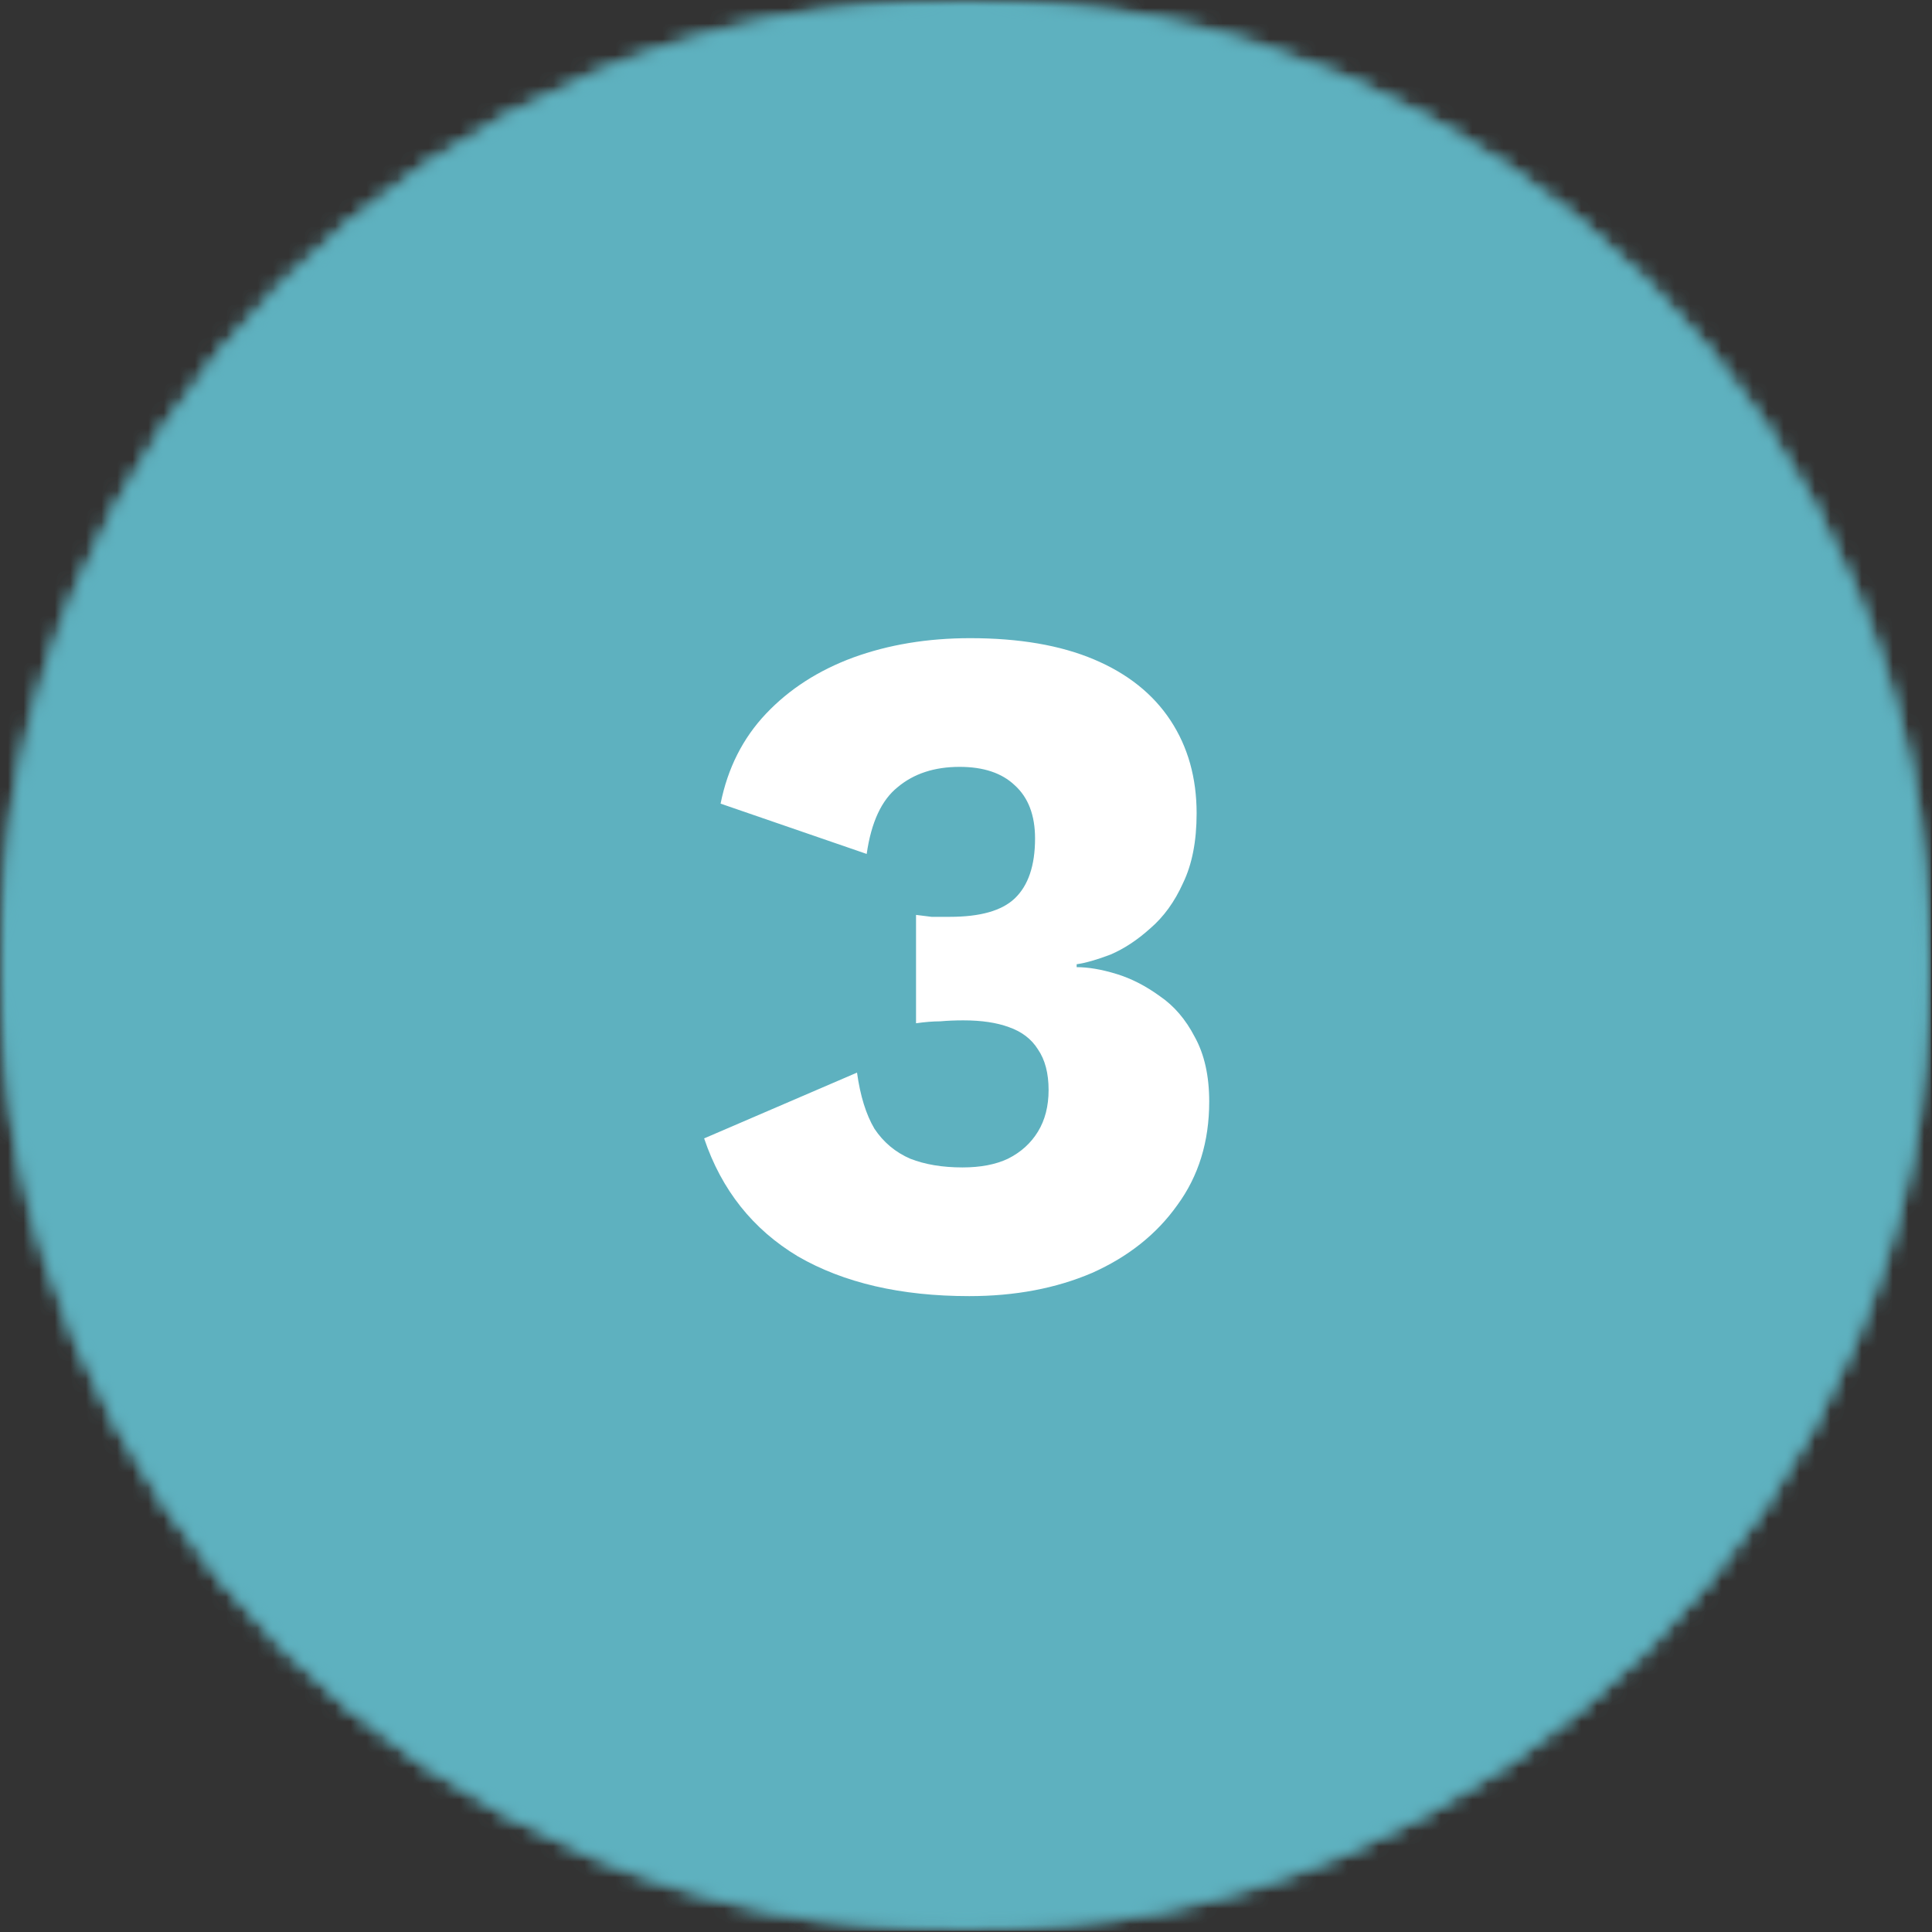
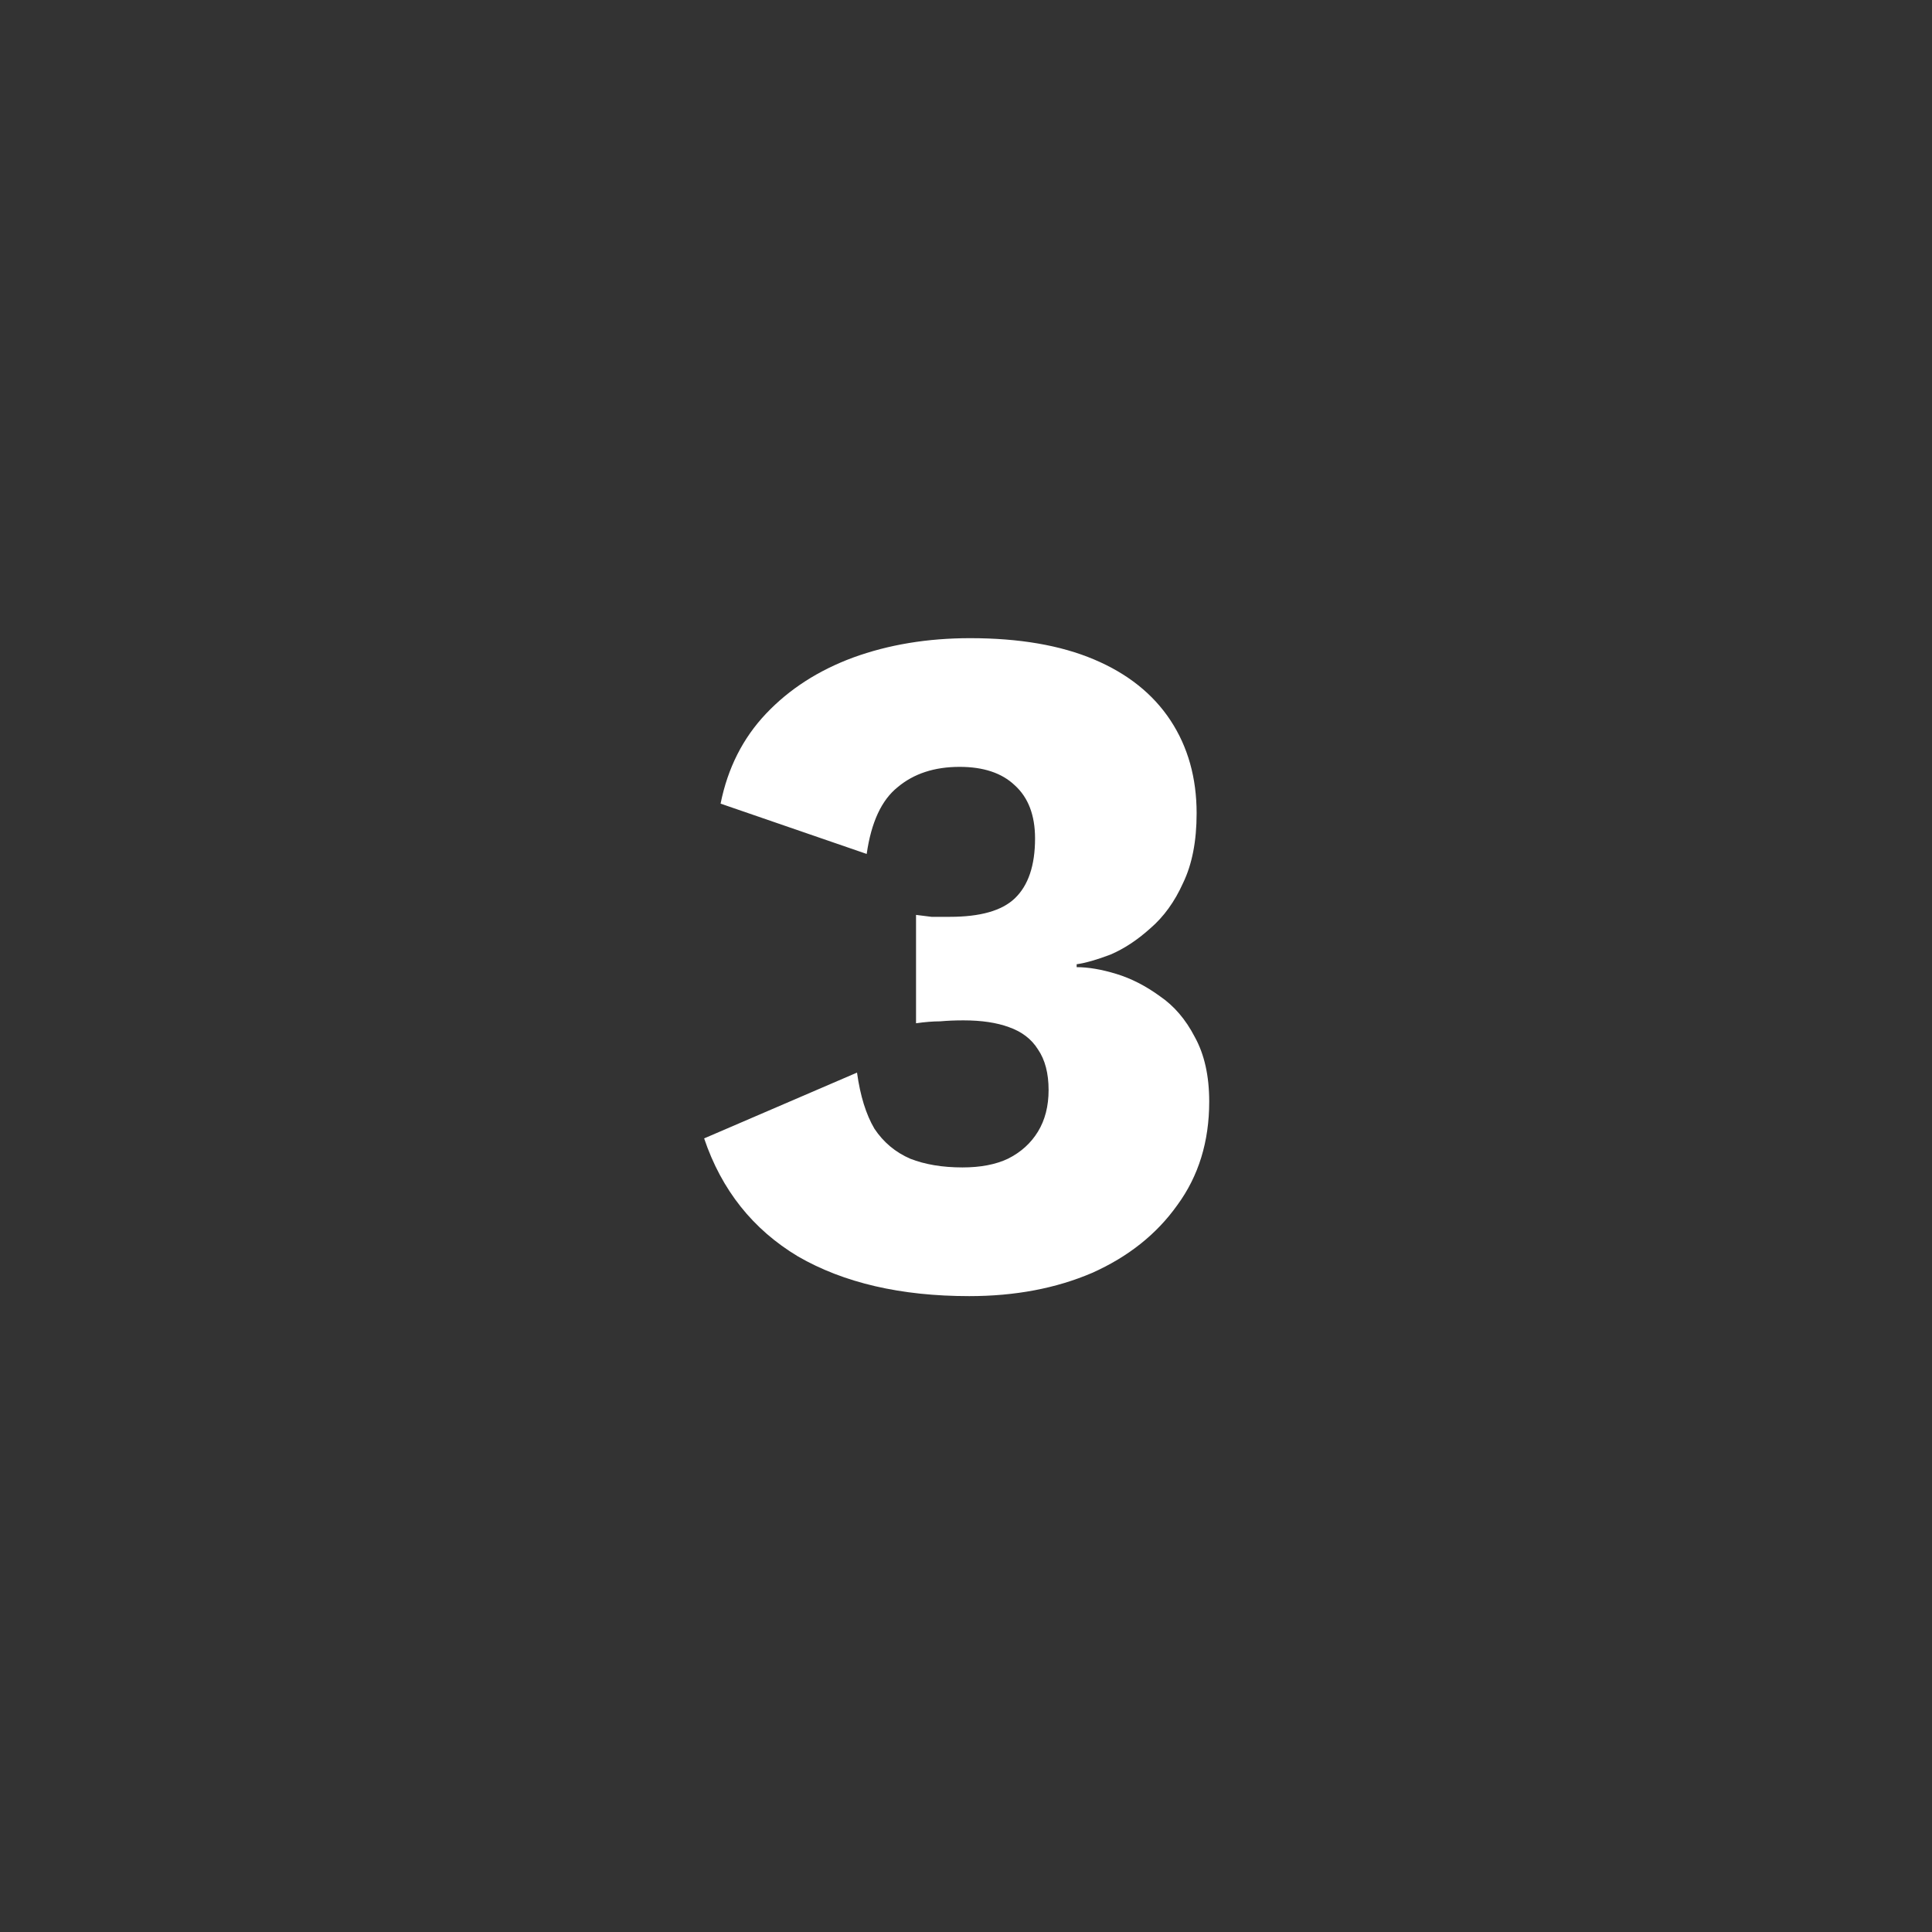
<svg xmlns="http://www.w3.org/2000/svg" width="124" height="124" viewBox="0 0 124 124" fill="none">
  <rect x="0" y="0" width="124" height="124" fill="#333333" stroke="none" />
  <g clip-path="url(#clip0_17_42)">
    <mask id="mask0_17_42" style="mask-type:luminance" maskUnits="userSpaceOnUse" x="0" y="0" width="124" height="124">
-       <path d="M0 0H123.927V123.927H0V0Z" fill="white" />
-     </mask>
+       </mask>
    <g mask="url(#mask0_17_42)">
      <mask id="mask1_17_42" style="mask-type:luminance" maskUnits="userSpaceOnUse" x="0" y="0" width="124" height="124">
-         <path d="M61.964 0C27.745 0 0 27.745 0 61.964C0 96.188 27.745 123.927 61.964 123.927C96.188 123.927 123.927 96.188 123.927 61.964C123.927 27.745 96.188 0 61.964 0Z" fill="white" />
-       </mask>
+         </mask>
      <g mask="url(#mask1_17_42)">
        <path d="M0 0H123.927V123.927H0V0Z" fill="#5EB1BF" />
      </g>
    </g>
    <mask id="mask2_17_42" style="mask-type:luminance" maskUnits="userSpaceOnUse" x="0" y="0" width="124" height="124">
-       <path d="M0 0H123.927V123.927H0V0Z" fill="white" />
-     </mask>
+       </mask>
    <g mask="url(#mask2_17_42)">
      <mask id="mask3_17_42" style="mask-type:luminance" maskUnits="userSpaceOnUse" x="0" y="0" width="124" height="124">
-         <path d="M61.964 0C27.745 0 0 27.745 0 61.964C0 96.188 27.745 123.927 61.964 123.927C96.188 123.927 123.927 96.188 123.927 61.964C123.927 27.745 96.188 0 61.964 0Z" fill="white" />
-       </mask>
+         </mask>
      <g mask="url(#mask3_17_42)">
        <path d="M0 0H123.927V123.927H0V0Z" fill="#5EB1BF" />
      </g>
    </g>
    <path d="M62.209 83.188C57.82 83.188 54.157 82.339 51.217 80.641C48.319 78.903 46.311 76.377 45.193 73.065L55.005 68.842C55.212 70.333 55.585 71.533 56.123 72.444C56.703 73.314 57.468 73.955 58.421 74.369C59.373 74.742 60.491 74.928 61.774 74.928C62.933 74.928 63.906 74.742 64.693 74.369C65.521 73.955 66.162 73.376 66.618 72.63C67.073 71.885 67.301 70.995 67.301 69.96C67.301 68.884 67.073 68.014 66.618 67.352C66.204 66.69 65.583 66.213 64.755 65.924C63.968 65.634 62.995 65.489 61.836 65.489C61.298 65.489 60.801 65.51 60.346 65.551C59.89 65.551 59.373 65.593 58.793 65.675V58.72C59.124 58.761 59.456 58.803 59.787 58.844C60.118 58.844 60.511 58.844 60.967 58.844C62.913 58.844 64.299 58.451 65.127 57.664C65.997 56.836 66.432 55.553 66.432 53.814C66.432 52.324 65.997 51.185 65.127 50.399C64.299 49.612 63.12 49.219 61.588 49.219C59.973 49.219 58.648 49.654 57.613 50.523C56.578 51.351 55.916 52.779 55.626 54.808L46.249 51.579C46.705 49.302 47.677 47.377 49.168 45.803C50.658 44.23 52.521 43.029 54.757 42.202C57.034 41.373 59.538 40.959 62.271 40.959C65.417 40.959 68.067 41.415 70.22 42.326C72.373 43.236 74.008 44.541 75.126 46.238C76.243 47.935 76.802 49.923 76.802 52.2C76.802 53.98 76.513 55.47 75.933 56.671C75.395 57.871 74.691 58.844 73.822 59.59C72.993 60.335 72.145 60.894 71.275 61.266C70.406 61.597 69.681 61.804 69.102 61.887V62.074C69.847 62.074 70.696 62.218 71.648 62.508C72.6 62.798 73.532 63.274 74.442 63.937C75.353 64.558 76.099 65.427 76.678 66.545C77.299 67.662 77.61 69.049 77.61 70.705C77.61 73.272 76.927 75.487 75.56 77.35C74.236 79.213 72.414 80.662 70.096 81.697C67.777 82.691 65.148 83.188 62.209 83.188Z" fill="white" />
  </g>
  <defs>
    <clipPath id="clip0_17_42">
      <rect width="124" height="124" fill="white" />
    </clipPath>
  </defs>
</svg>